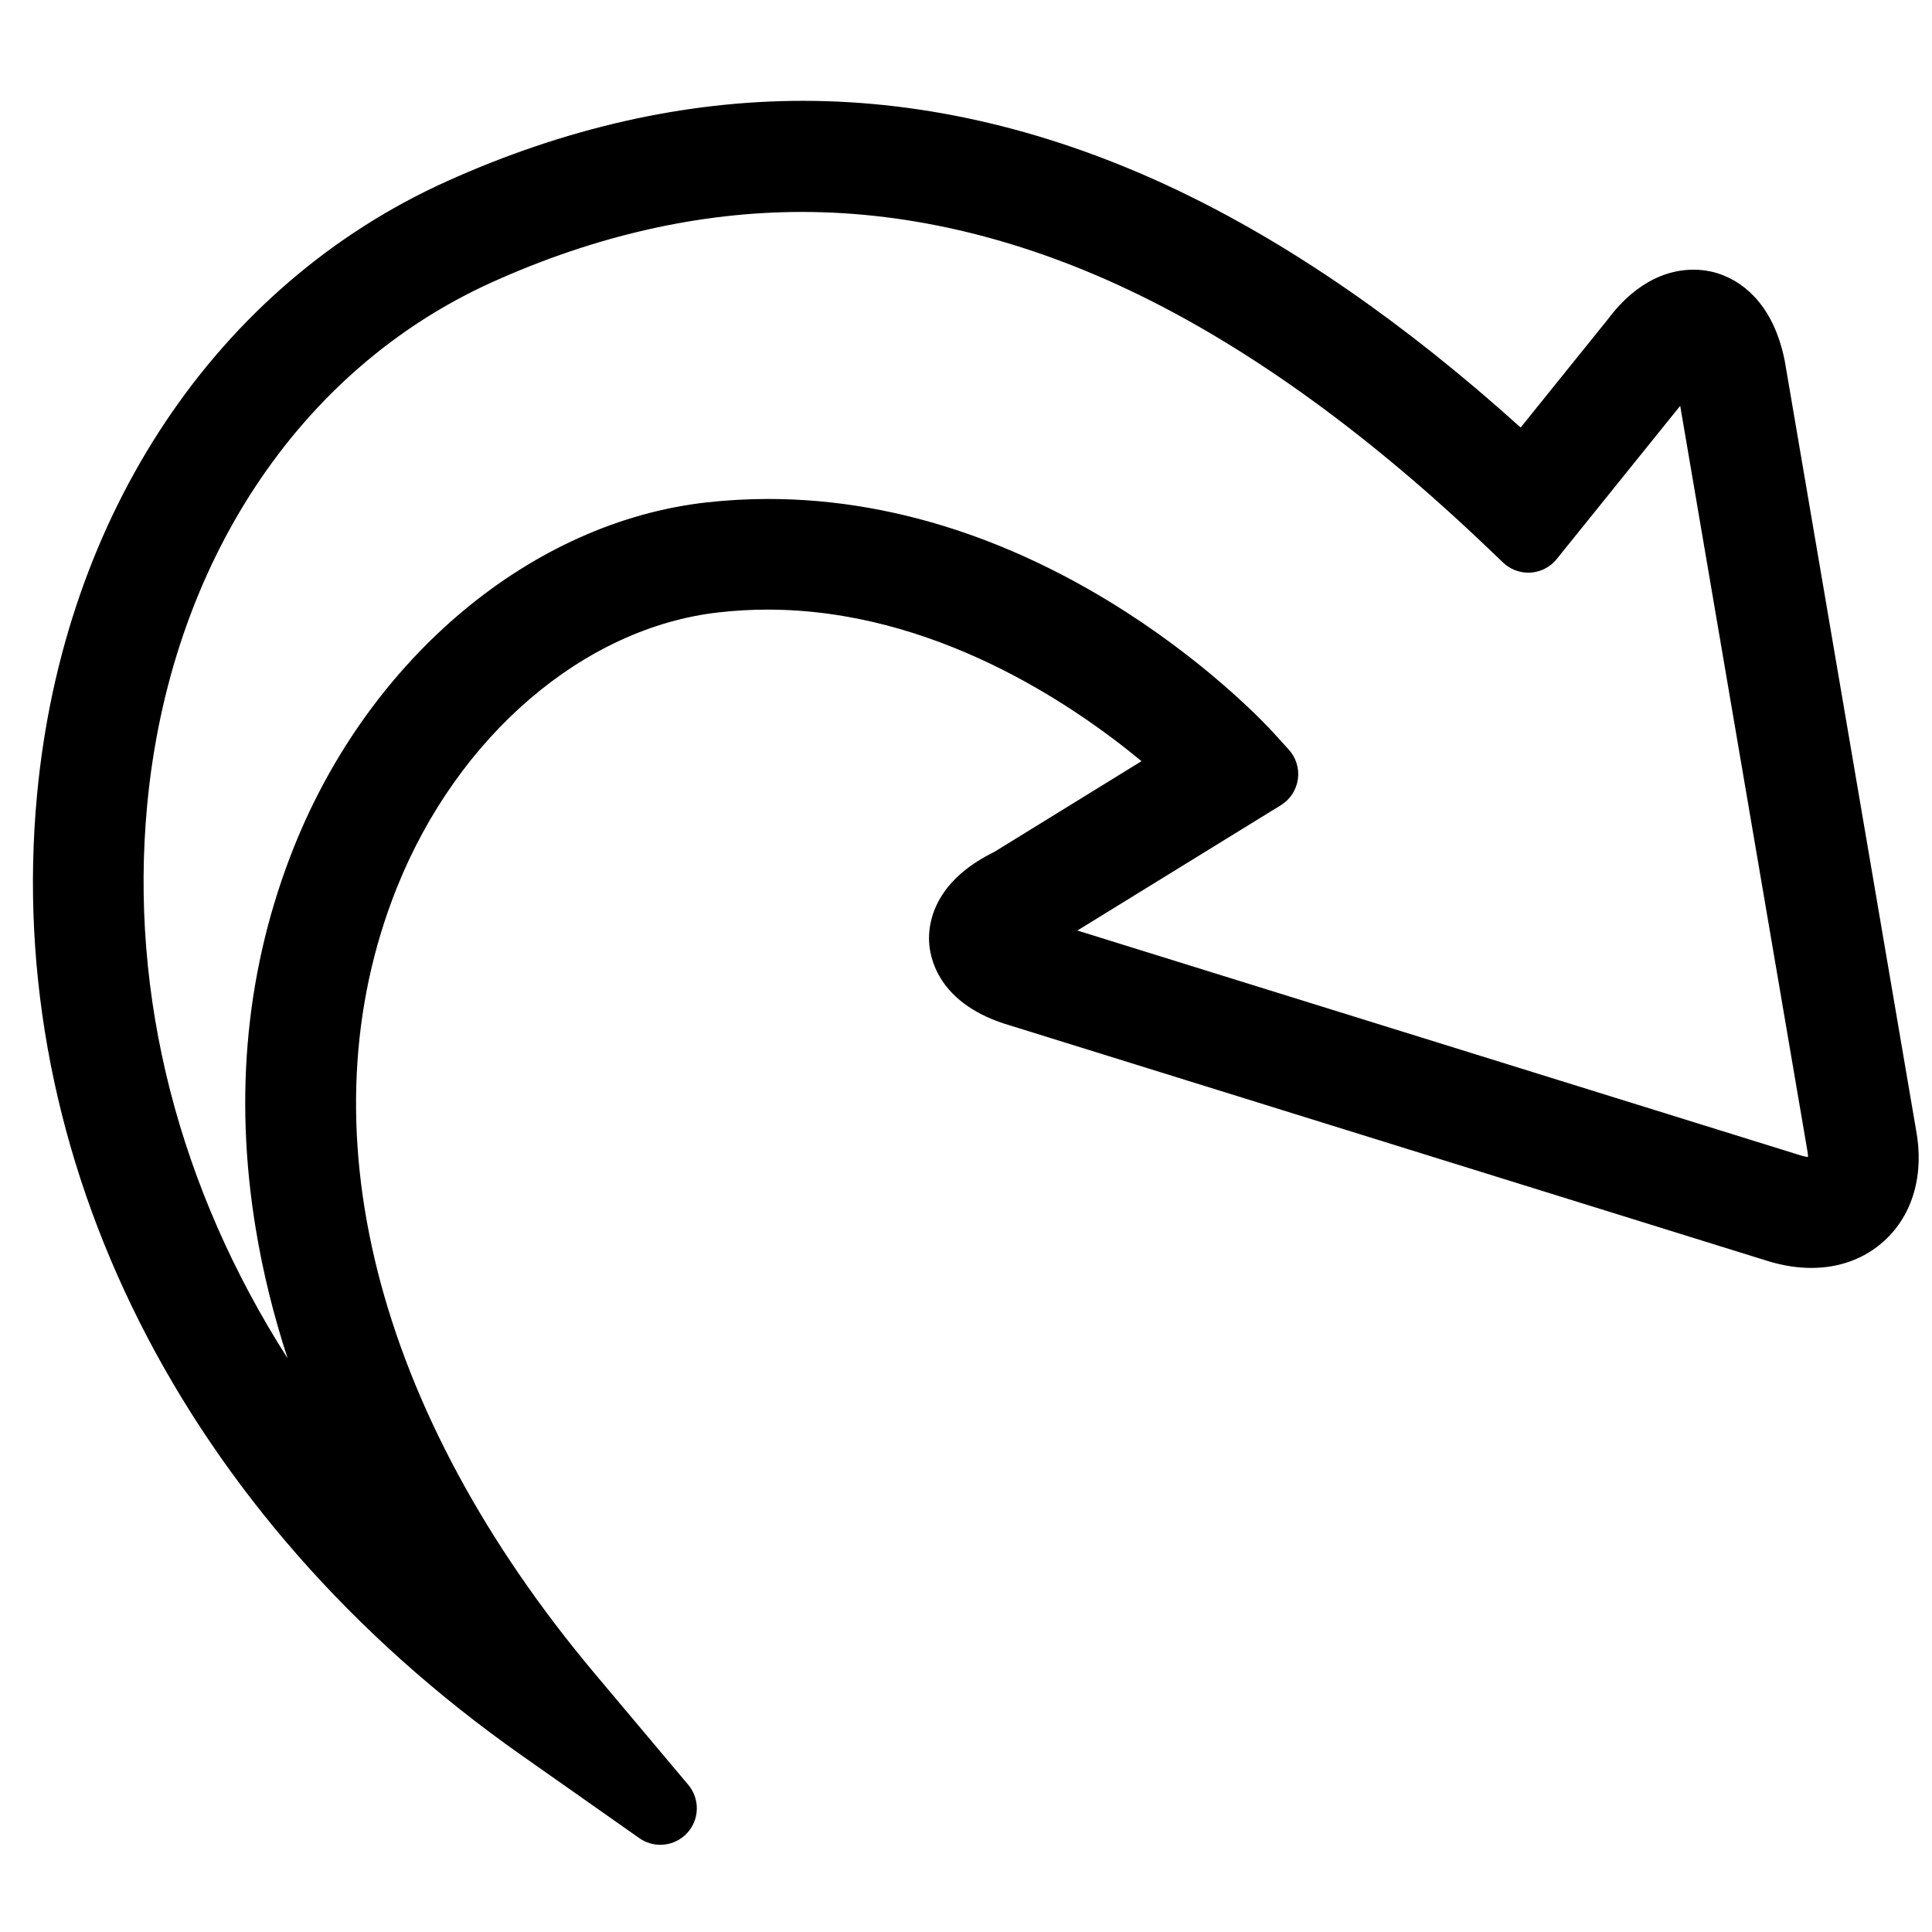
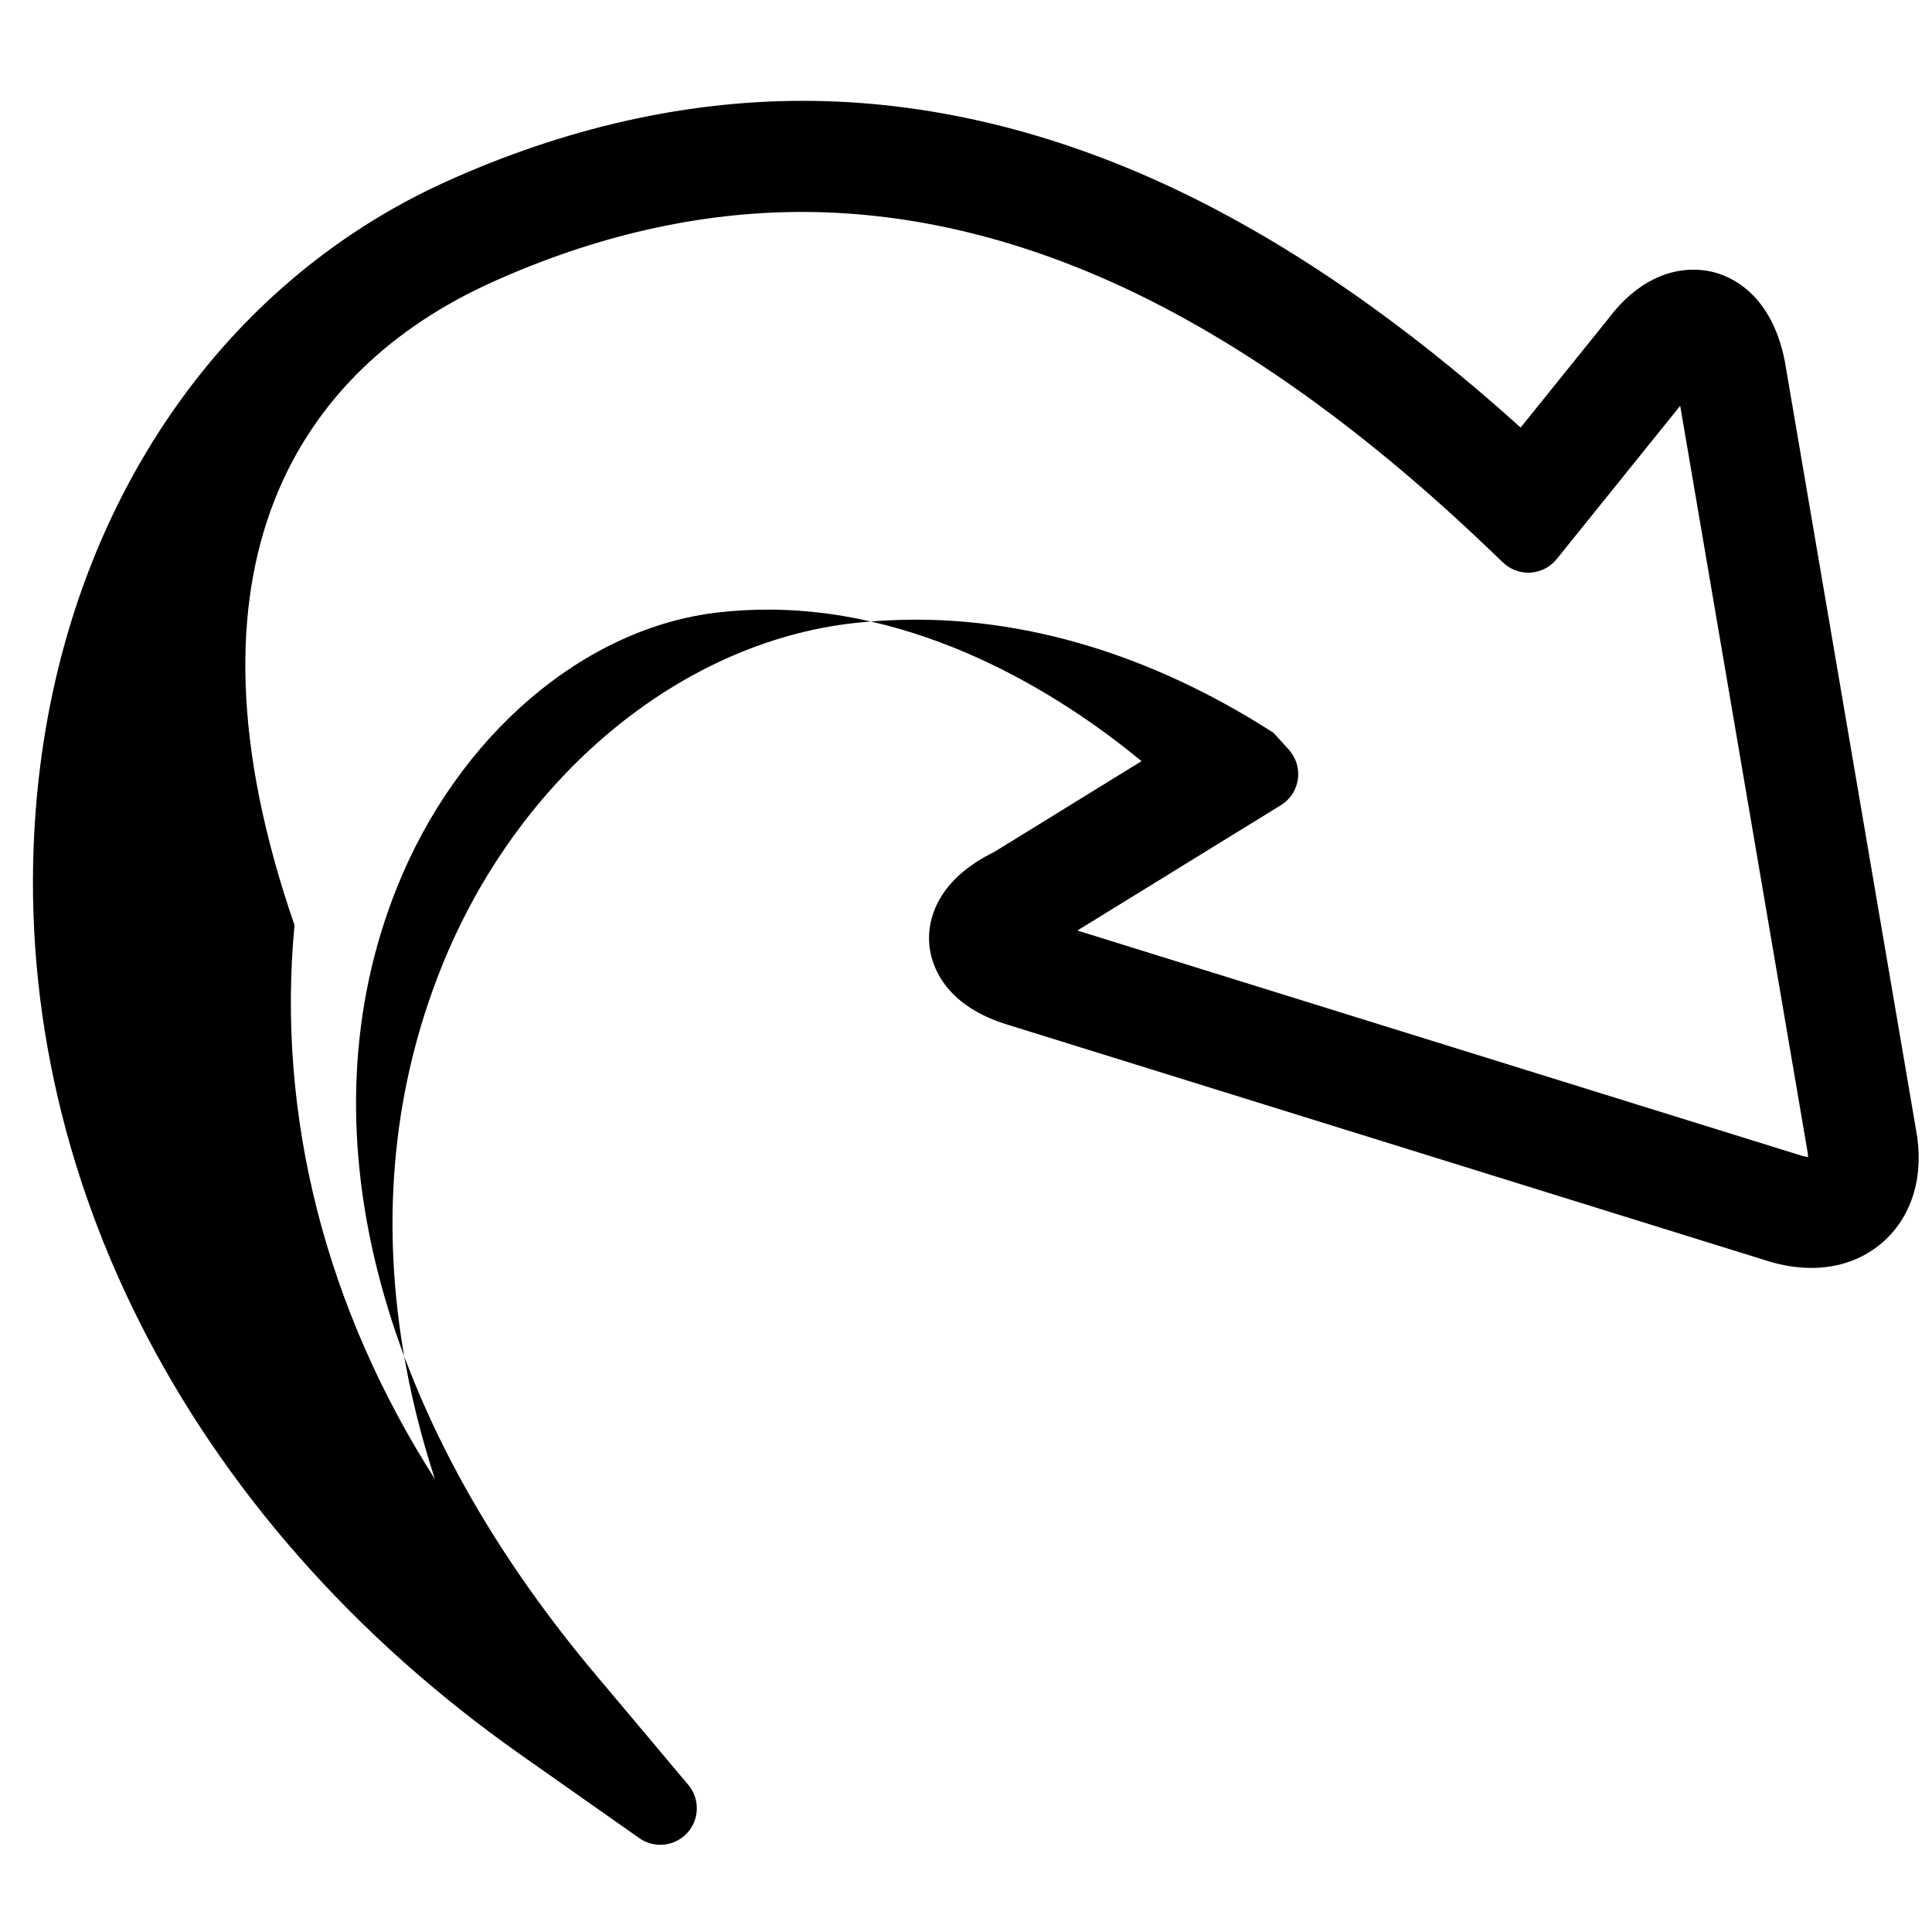
<svg xmlns="http://www.w3.org/2000/svg" version="1.1" id="Livello_1" x="0px" y="0px" viewBox="0 0 512 512" style="enable-background:new 0 0 512 512;" xml:space="preserve">
-   <path d="M507.735,299.228L473.011,95.828c-0.016-0.094-0.033-0.188-0.052-0.281  c-1.441-7.16-4.186-12.899-8.159-17.057c-3.165-3.313-7.08-5.566-11.323-6.517  c-0.028-0.006-0.056-0.012-0.083-0.018c-1.506-0.323-3.058-0.487-4.615-0.487  c-5.854,0-14.525,2.281-22.657,13.119l-23.137,28.712  c-30.5-27.519-61.09-48.67-91.047-62.938c-32.936-15.687-66.303-23.641-99.175-23.641  c-31.244,0-63.01,7.185-94.416,21.356C57.428,75.579,16.863,136.271,9.835,210.426  C0.693,306.971,48.638,402.171,138.087,465.088l31.344,22.042  c1.683,1.183,3.627,1.76,5.559,1.76c2.63,0,5.237-1.069,7.131-3.134  c3.284-3.58,3.402-9.042,0.276-12.76l-24.656-29.327  c-58.523-69.624-77.697-145.558-52.605-208.331  c16.149-40.395,49.671-69.074,85.401-73.061c4.261-0.48,8.6-0.723,12.905-0.723  c43.78,0,80.59,24.877,99.068,40.164l-39.029,24.059  c-6.399,3.138-11.108,7.084-14.002,11.735c-2.457,3.949-3.568,8.35-3.213,12.726  c0.396,4.723,3.265,16.206,21.352,21.5l201.145,62.534  c0.039,0.012,0.078,0.024,0.116,0.035c3.807,1.131,7.557,1.705,11.146,1.705  c7.48,0,14.153-2.473,19.298-7.151C506.955,321.931,510.021,311.134,507.735,299.228z   M477.342,306.238L285.514,246.6l53.933-33.217  c2.45-1.509,4.101-4.031,4.504-6.88c0.403-2.849-0.484-5.73-2.42-7.859  l-4.042-4.446c-1.54-1.694-15.716-16.98-39.031-31.985  c-13.523-8.703-27.53-15.635-41.631-20.603  c-17.663-6.223-35.55-9.378-53.163-9.378c-5.455,0-10.967,0.305-16.382,0.907  c-46.334,5.179-89.262,41.023-109.371,91.318  c-12.598,31.518-16.006,65.569-10.129,101.206c1.886,11.437,4.704,22.886,8.441,34.316  c-28.752-44.984-42.017-95.956-37.205-146.789  C45.038,149.651,79.201,97.912,130.405,74.79  c27.384-12.358,55.003-18.624,82.089-18.624c29.377,0,59.407,7.378,89.256,21.93  c30.217,14.731,61.389,37.353,92.652,67.238l3.927,3.752  c1.805,1.724,4.2,2.678,6.68,2.678c0.209,0,0.418-0.007,0.628-0.02  c2.701-0.176,5.204-1.475,6.902-3.582l32.731-40.618l33.599,196.836  c0.013,0.074,0.026,0.148,0.04,0.221c0.162,0.832,0.228,1.508,0.243,2.03  C478.696,306.573,478.091,306.458,477.342,306.238z" />
+   <path d="M507.735,299.228L473.011,95.828c-0.016-0.094-0.033-0.188-0.052-0.281  c-1.441-7.16-4.186-12.899-8.159-17.057c-3.165-3.313-7.08-5.566-11.323-6.517  c-0.028-0.006-0.056-0.012-0.083-0.018c-1.506-0.323-3.058-0.487-4.615-0.487  c-5.854,0-14.525,2.281-22.657,13.119l-23.137,28.712  c-30.5-27.519-61.09-48.67-91.047-62.938c-32.936-15.687-66.303-23.641-99.175-23.641  c-31.244,0-63.01,7.185-94.416,21.356C57.428,75.579,16.863,136.271,9.835,210.426  C0.693,306.971,48.638,402.171,138.087,465.088l31.344,22.042  c1.683,1.183,3.627,1.76,5.559,1.76c2.63,0,5.237-1.069,7.131-3.134  c3.284-3.58,3.402-9.042,0.276-12.76l-24.656-29.327  c-58.523-69.624-77.697-145.558-52.605-208.331  c16.149-40.395,49.671-69.074,85.401-73.061c4.261-0.48,8.6-0.723,12.905-0.723  c43.78,0,80.59,24.877,99.068,40.164l-39.029,24.059  c-6.399,3.138-11.108,7.084-14.002,11.735c-2.457,3.949-3.568,8.35-3.213,12.726  c0.396,4.723,3.265,16.206,21.352,21.5l201.145,62.534  c0.039,0.012,0.078,0.024,0.116,0.035c3.807,1.131,7.557,1.705,11.146,1.705  c7.48,0,14.153-2.473,19.298-7.151C506.955,321.931,510.021,311.134,507.735,299.228z   M477.342,306.238L285.514,246.6l53.933-33.217  c2.45-1.509,4.101-4.031,4.504-6.88c0.403-2.849-0.484-5.73-2.42-7.859  l-4.042-4.446c-13.523-8.703-27.53-15.635-41.631-20.603  c-17.663-6.223-35.55-9.378-53.163-9.378c-5.455,0-10.967,0.305-16.382,0.907  c-46.334,5.179-89.262,41.023-109.371,91.318  c-12.598,31.518-16.006,65.569-10.129,101.206c1.886,11.437,4.704,22.886,8.441,34.316  c-28.752-44.984-42.017-95.956-37.205-146.789  C45.038,149.651,79.201,97.912,130.405,74.79  c27.384-12.358,55.003-18.624,82.089-18.624c29.377,0,59.407,7.378,89.256,21.93  c30.217,14.731,61.389,37.353,92.652,67.238l3.927,3.752  c1.805,1.724,4.2,2.678,6.68,2.678c0.209,0,0.418-0.007,0.628-0.02  c2.701-0.176,5.204-1.475,6.902-3.582l32.731-40.618l33.599,196.836  c0.013,0.074,0.026,0.148,0.04,0.221c0.162,0.832,0.228,1.508,0.243,2.03  C478.696,306.573,478.091,306.458,477.342,306.238z" />
</svg>